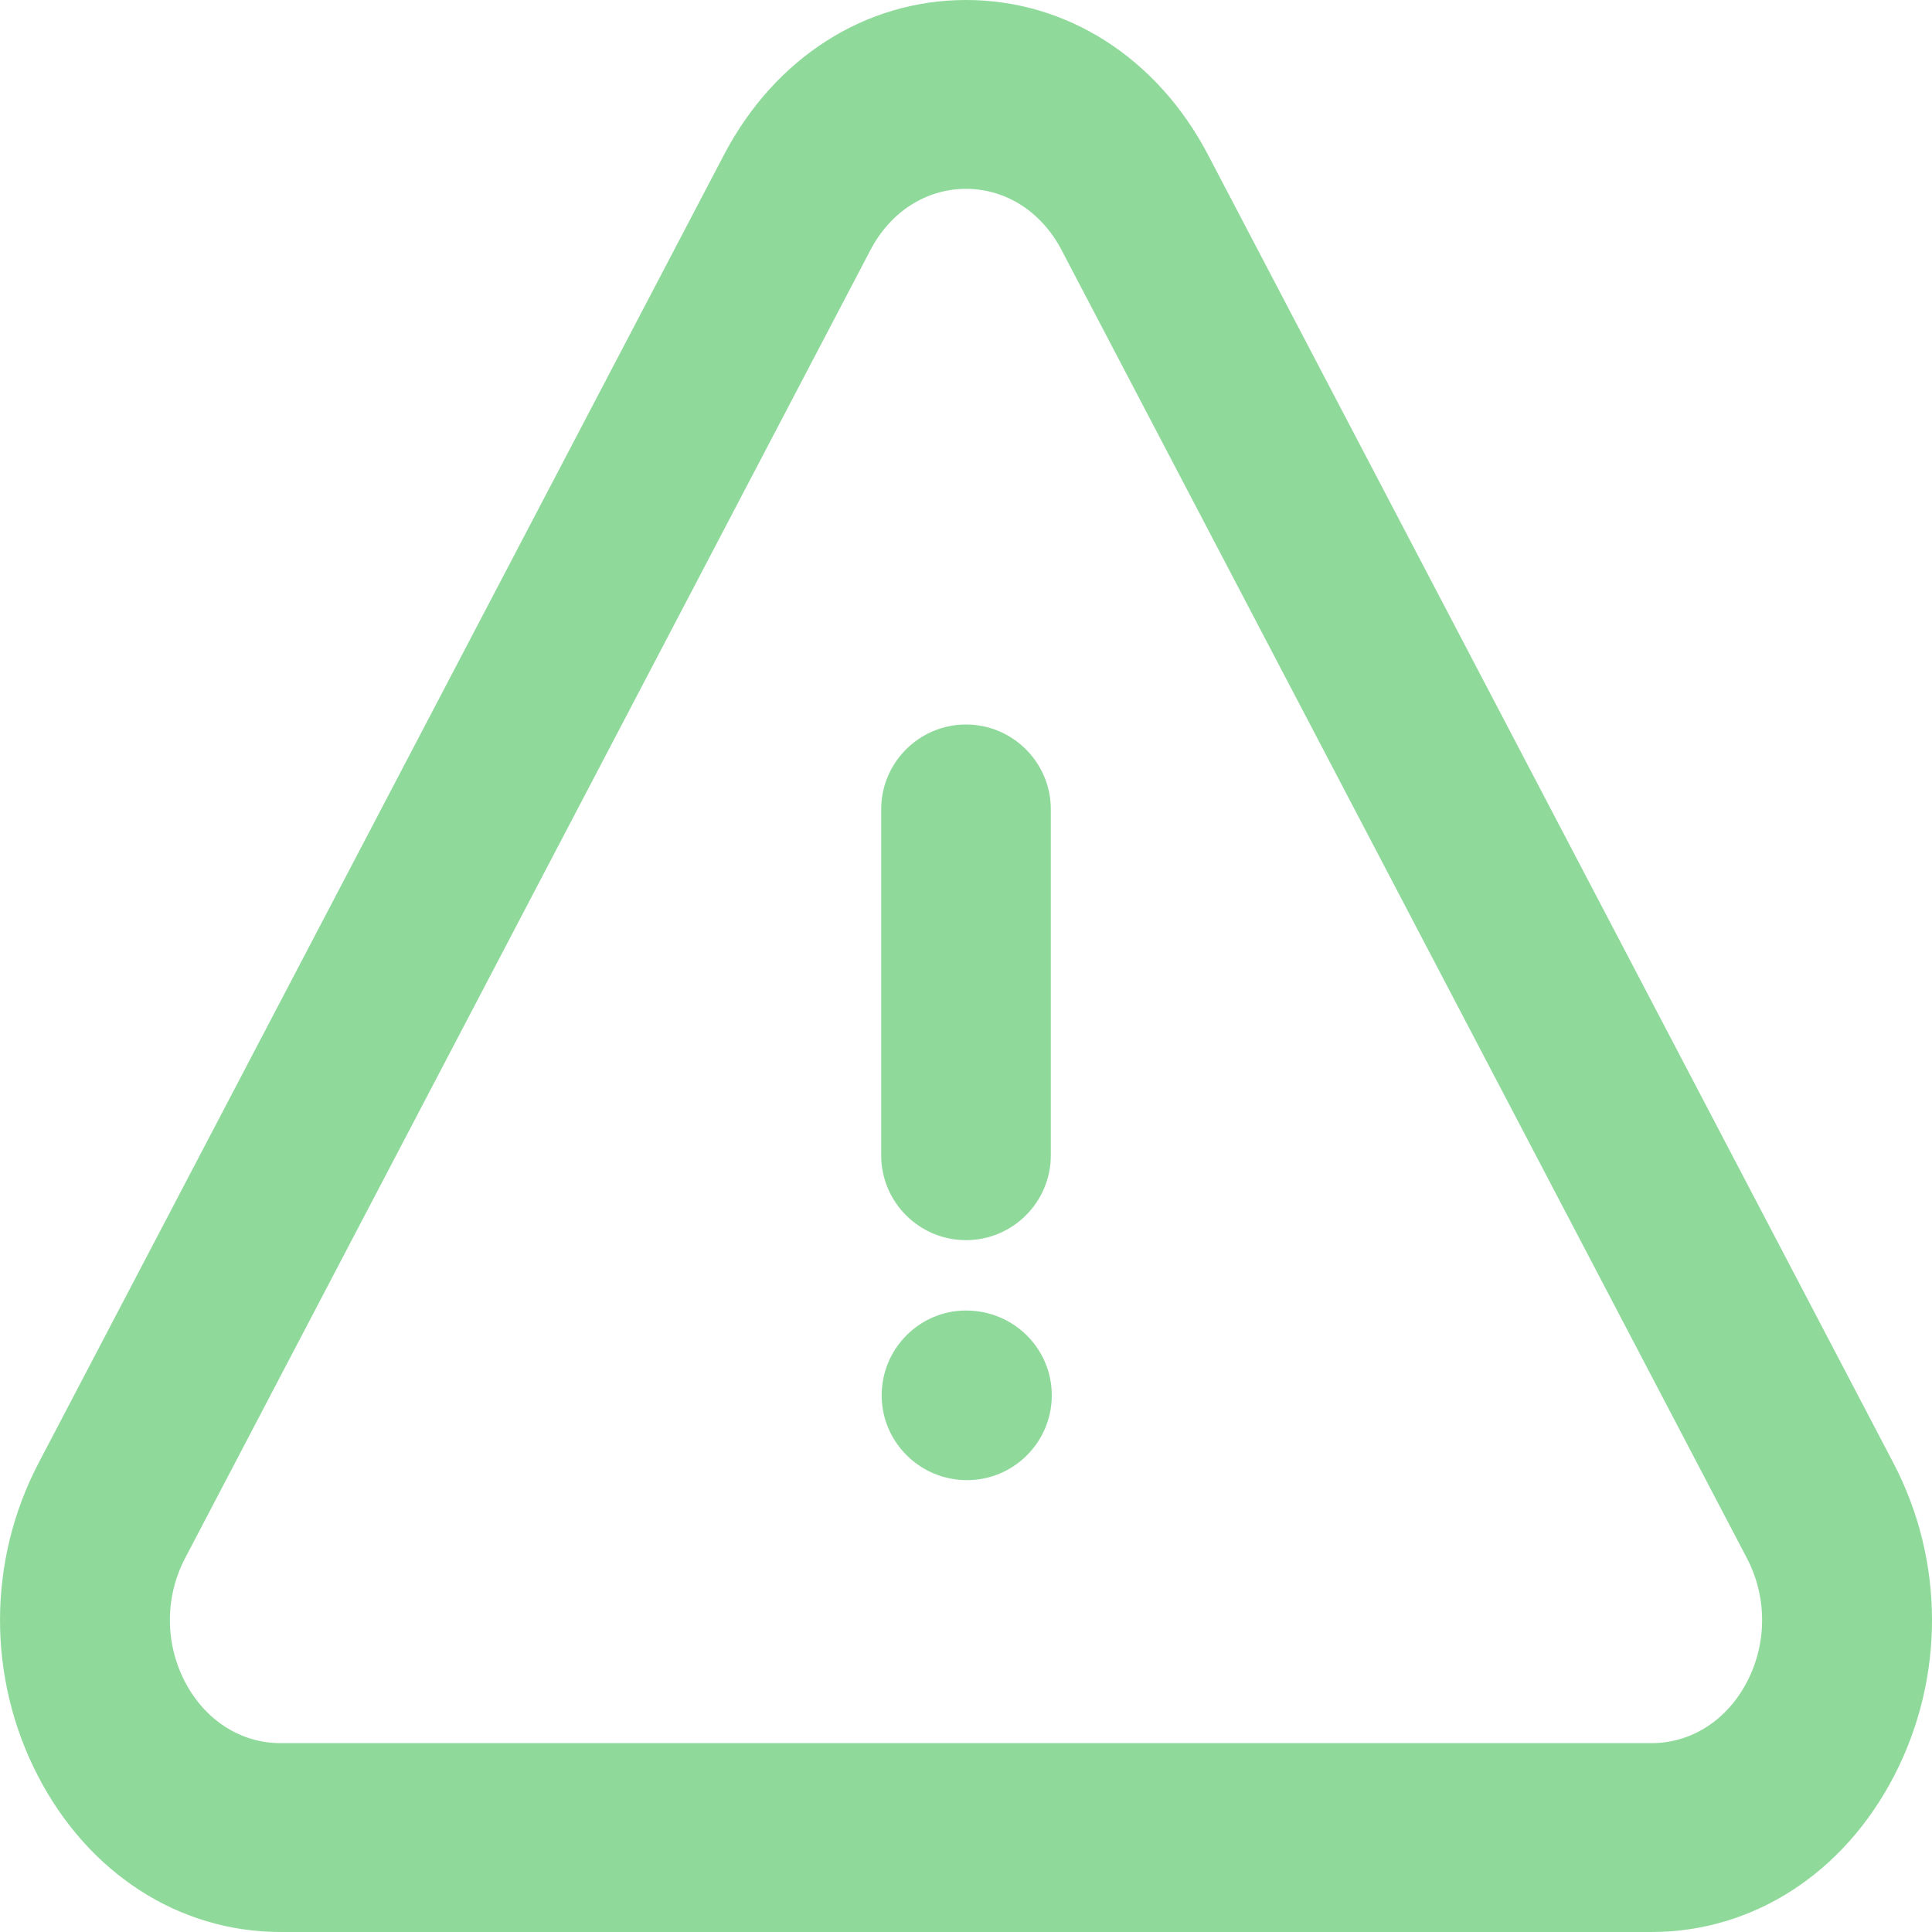
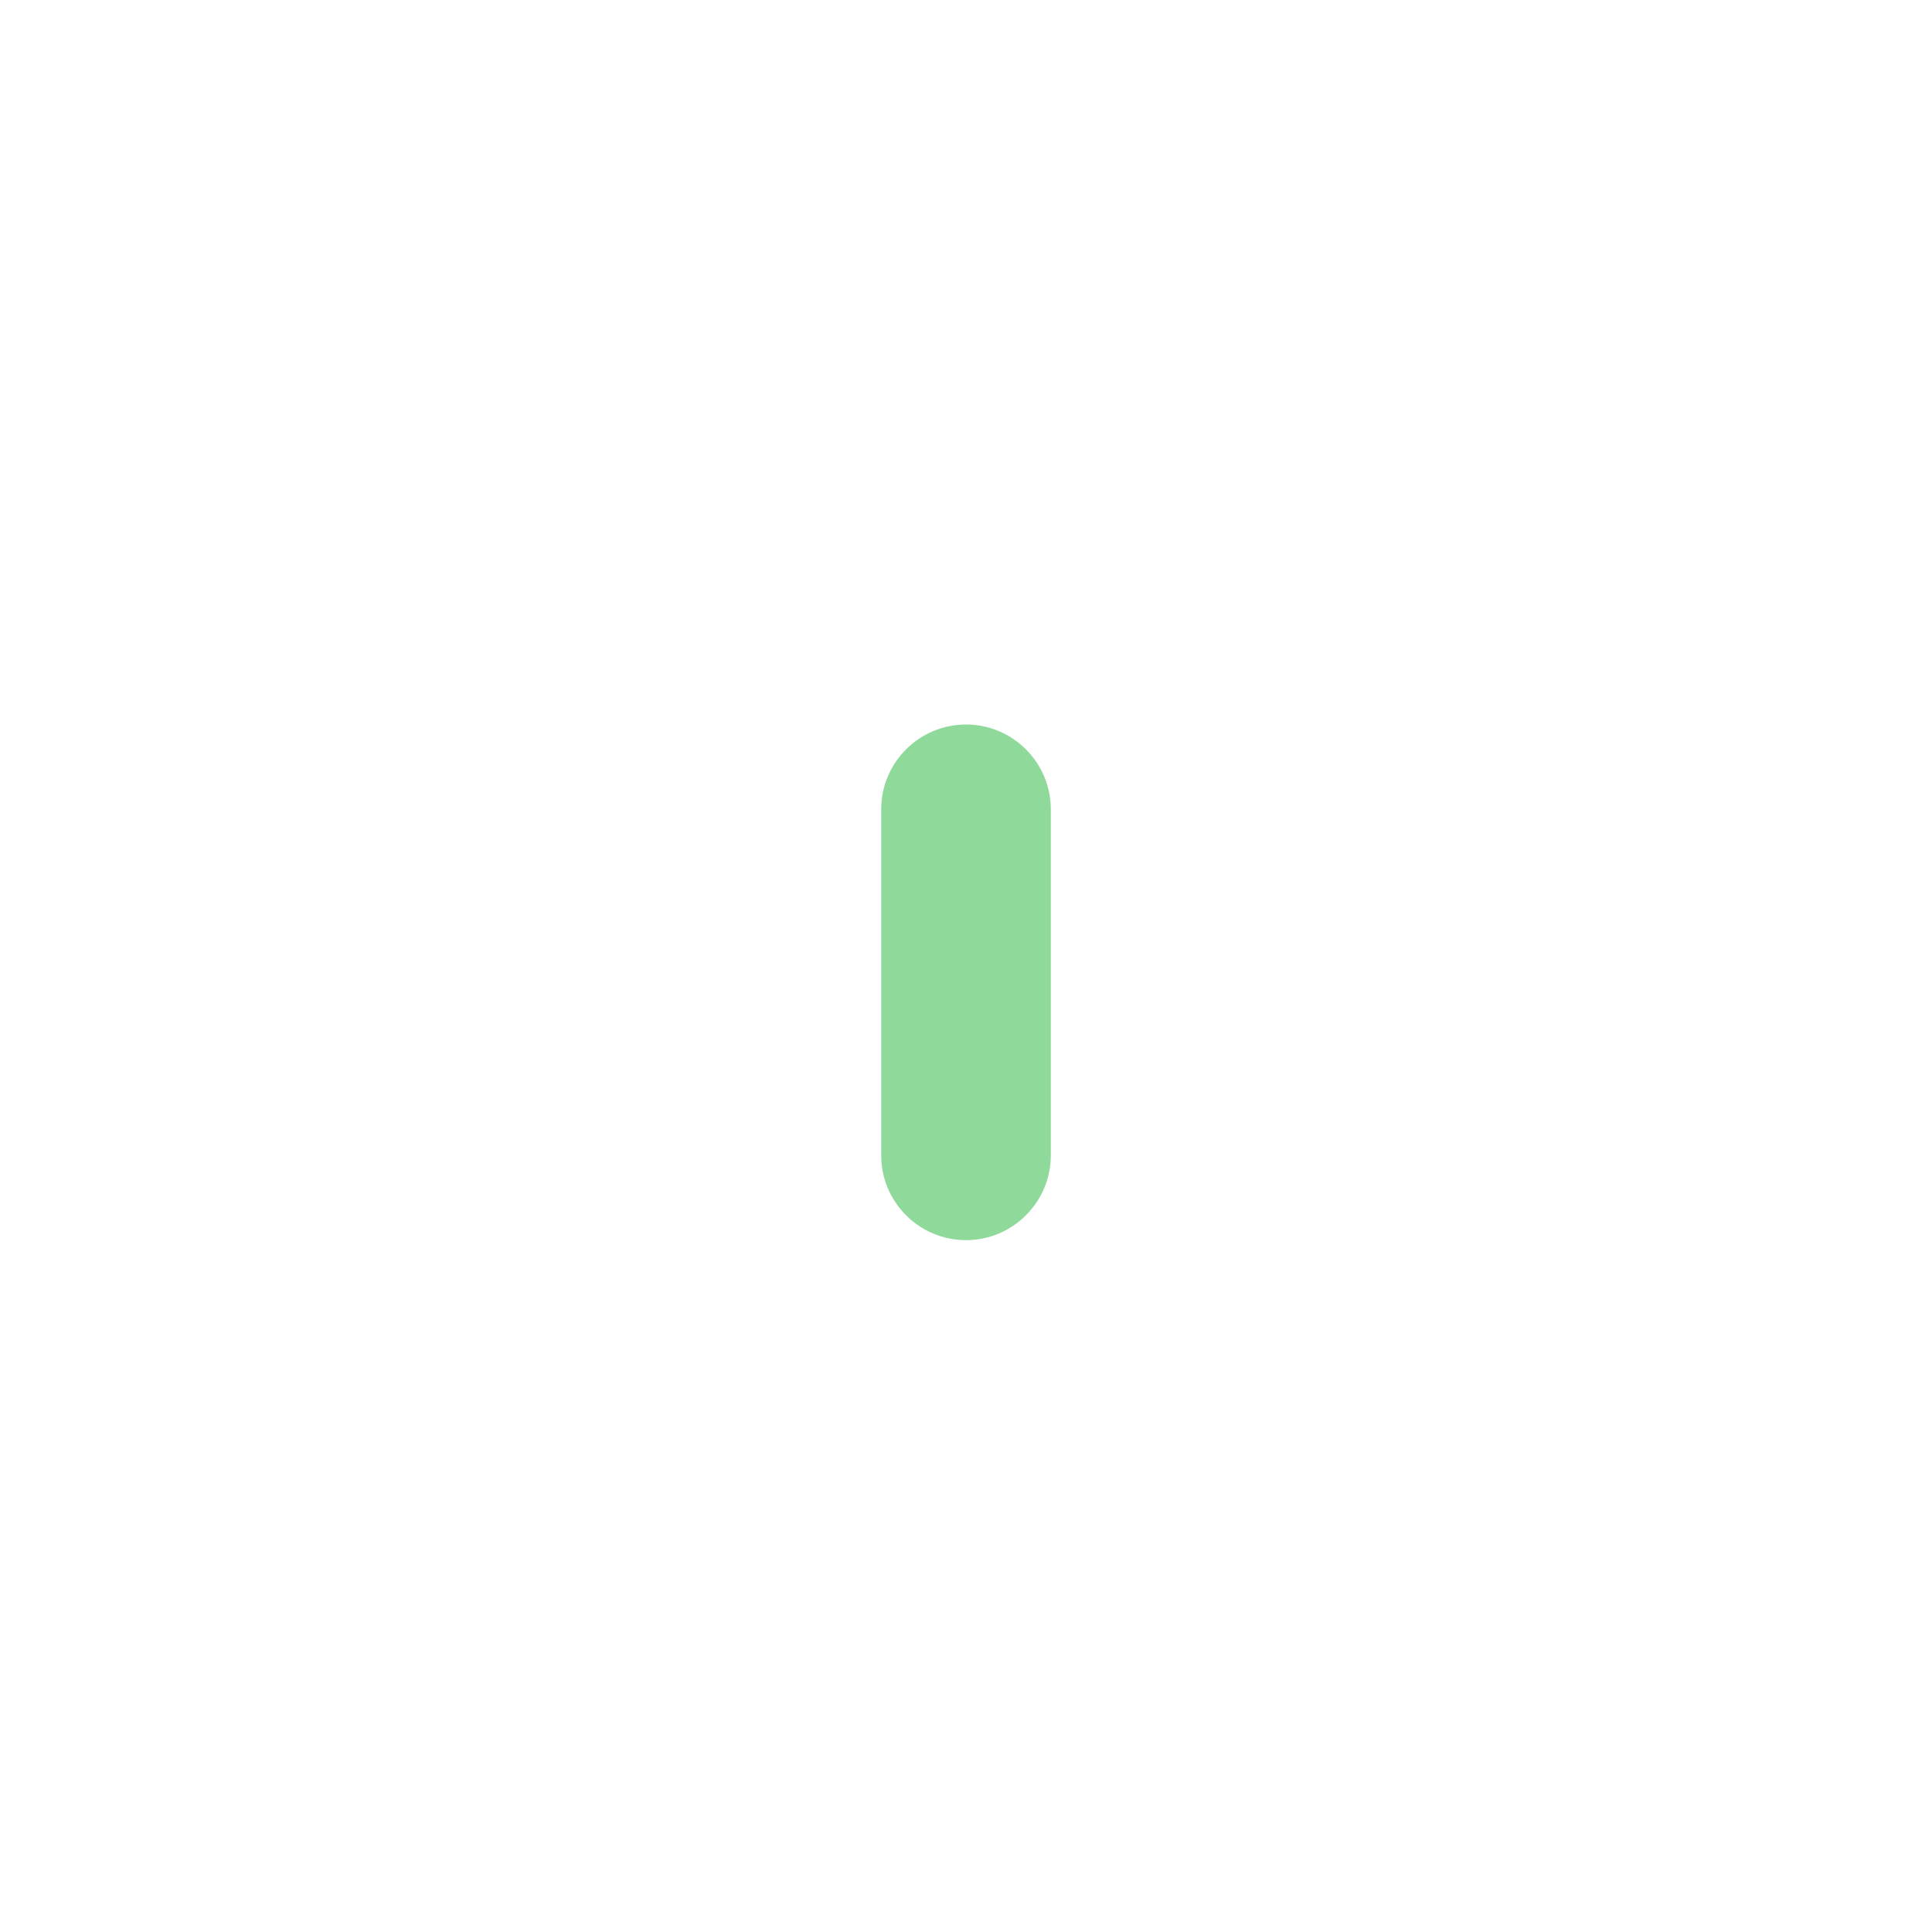
<svg xmlns="http://www.w3.org/2000/svg" width="40" height="40" viewBox="0 0 40 40" fill="none">
-   <path fill-rule="evenodd" clip-rule="evenodd" d="M20 27.133C19.038 27.133 18.254 27.921 18.254 28.889C18.254 29.857 19.046 30.645 20.02 30.645C20.989 30.645 21.776 29.857 21.776 28.889C21.776 27.921 20.989 27.133 20 27.133Z" fill="#8FDA9B" />
  <path fill-rule="evenodd" clip-rule="evenodd" d="M20 25.676C20.968 25.676 21.756 24.888 21.756 23.92V16.756C21.756 15.788 20.968 15 20 15C19.031 15 18.244 15.788 18.244 16.756V23.92C18.244 24.888 19.031 25.676 20 25.676Z" fill="#8FDA9B" />
-   <path fill-rule="evenodd" clip-rule="evenodd" d="M36.175 34.811C35.762 35.612 35.02 36.09 34.191 36.09H5.81C4.98 36.09 4.239 35.612 3.825 34.811C3.412 34.01 3.415 33.056 3.833 32.259L18.023 5.174C18.438 4.382 19.177 3.91 20 3.91C20.823 3.91 21.562 4.382 21.977 5.174L36.167 32.259C36.585 33.056 36.588 34.01 36.175 34.811ZM39.2 30.288L25.01 3.204C23.959 1.197 22.086 0 20 0C17.914 0 16.041 1.197 14.99 3.204L0.8 30.288C-0.259 32.31 -0.267 34.729 0.78 36.759C1.827 38.788 3.707 40 5.81 40H34.191C36.293 40 38.173 38.788 39.22 36.759C40.267 34.729 40.26 32.31 39.2 30.288Z" fill="#8FDA9B" />
</svg>